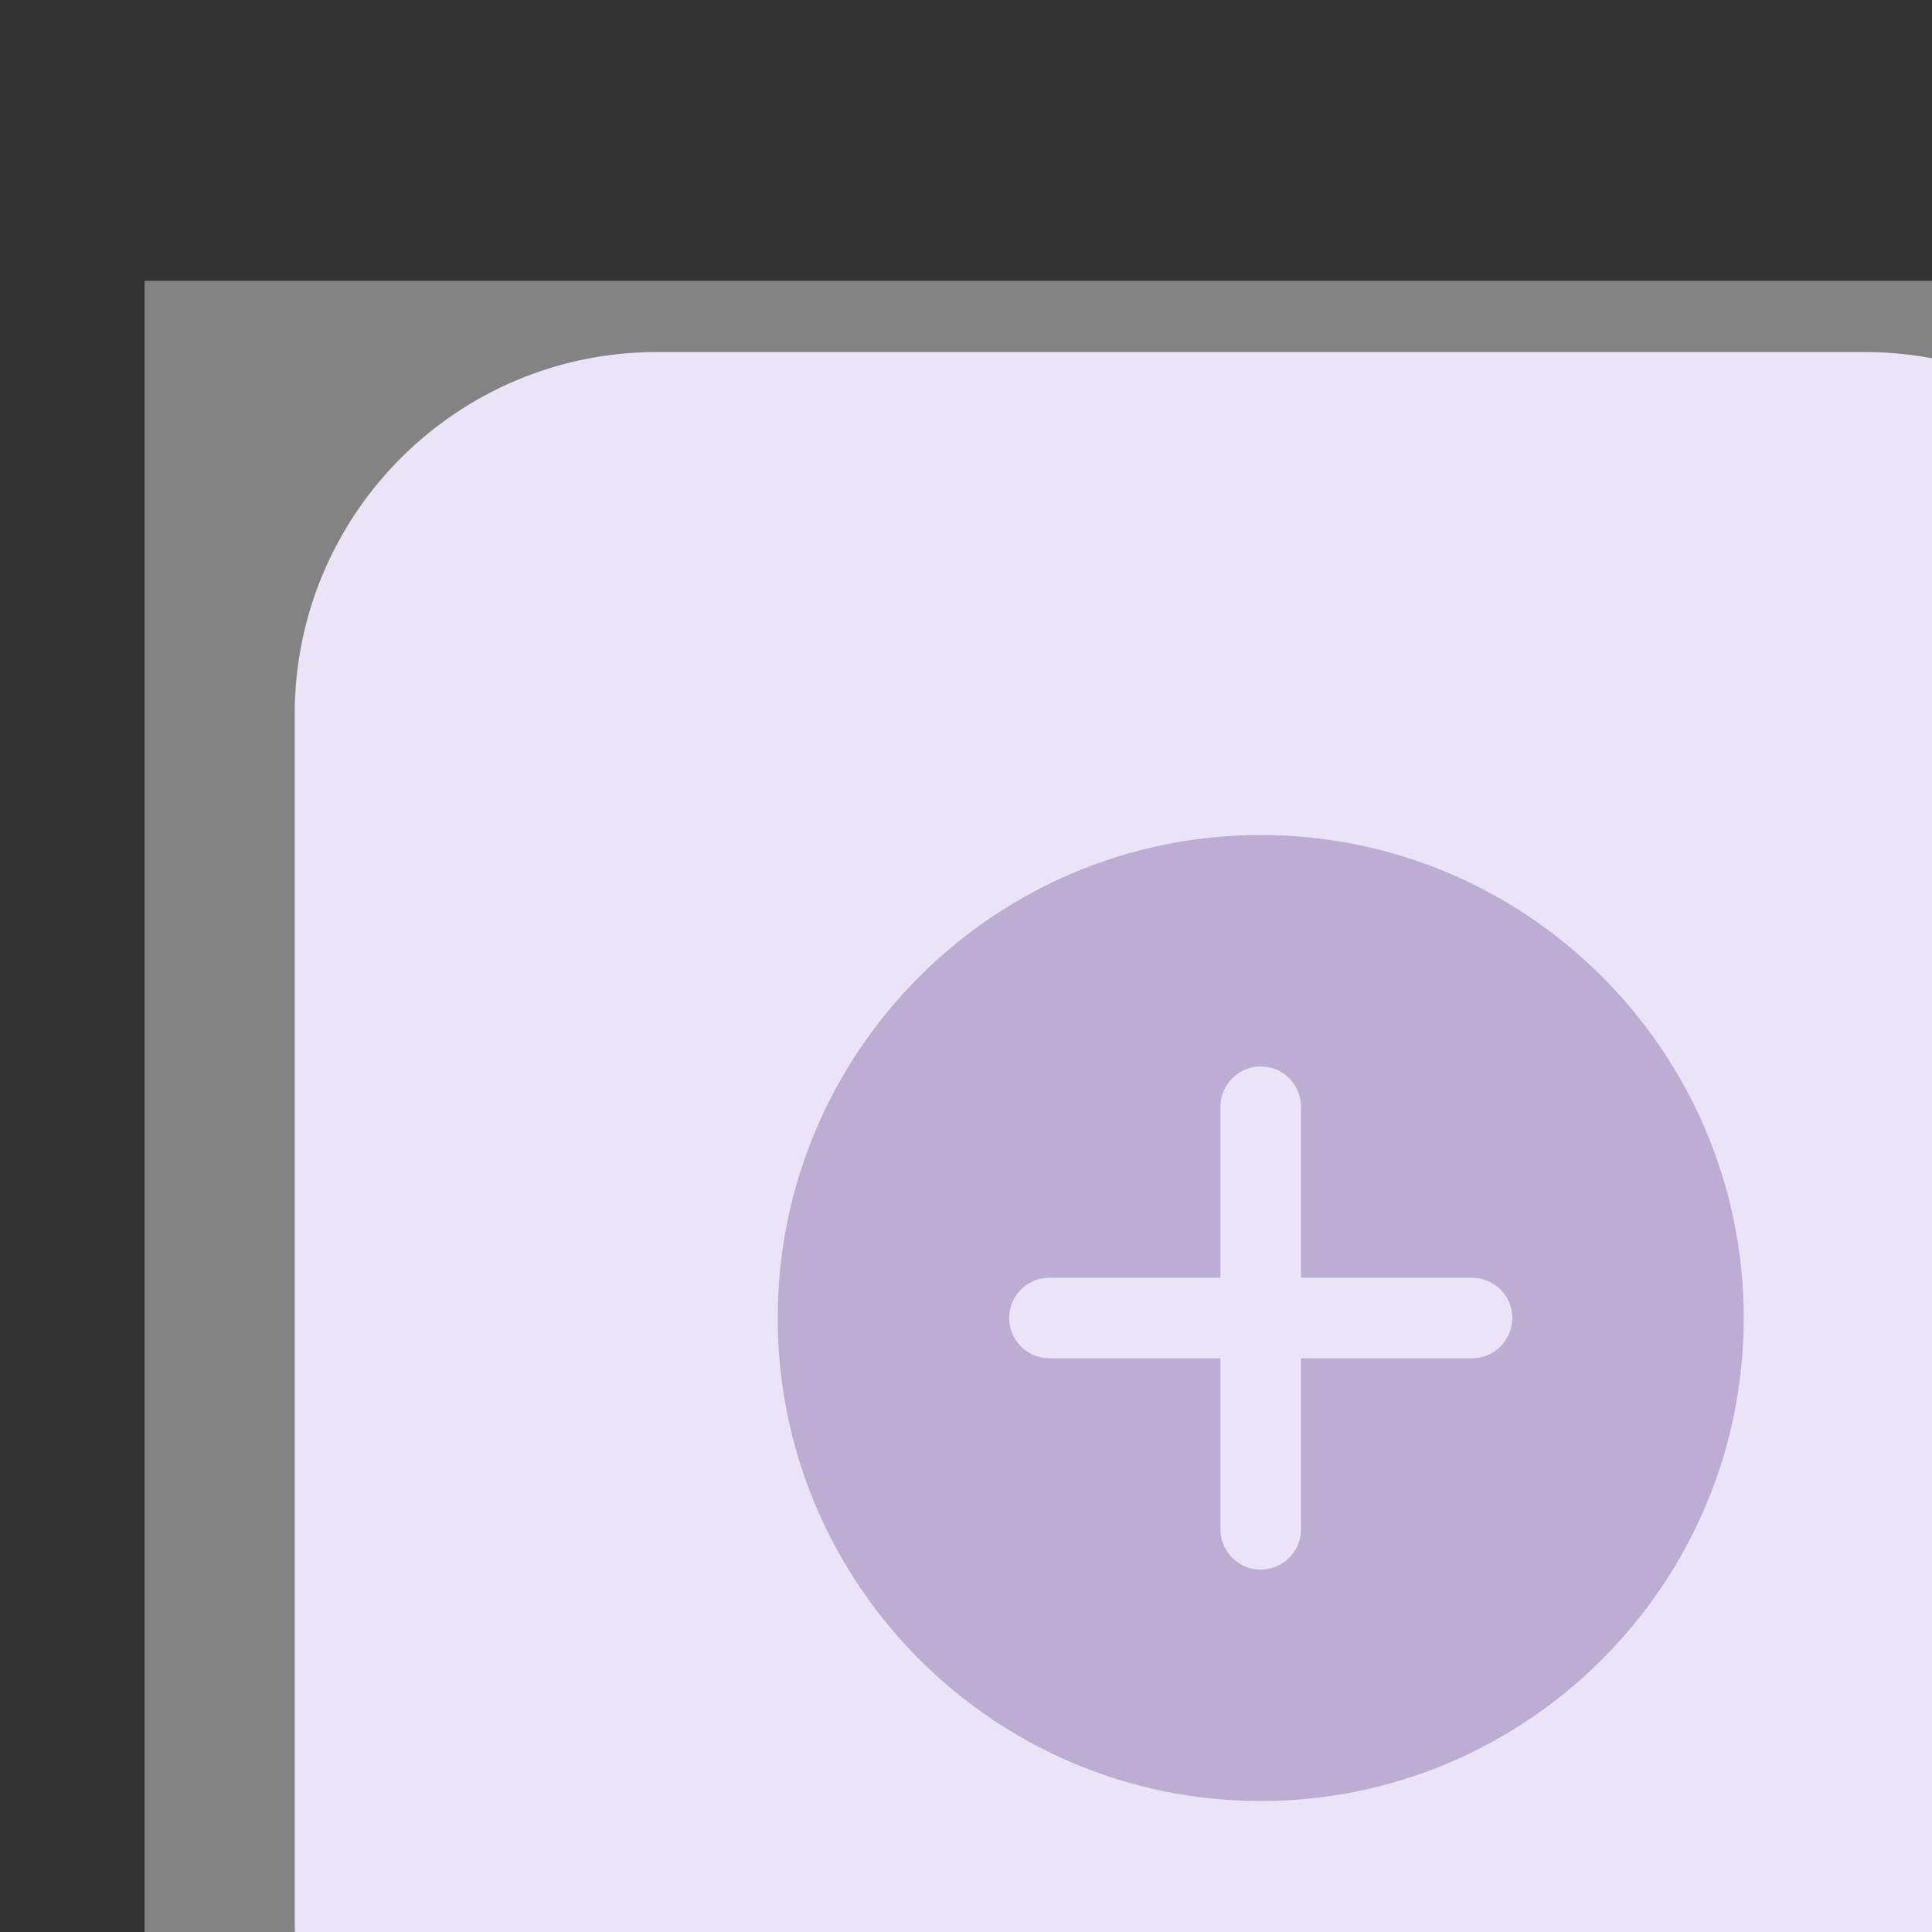
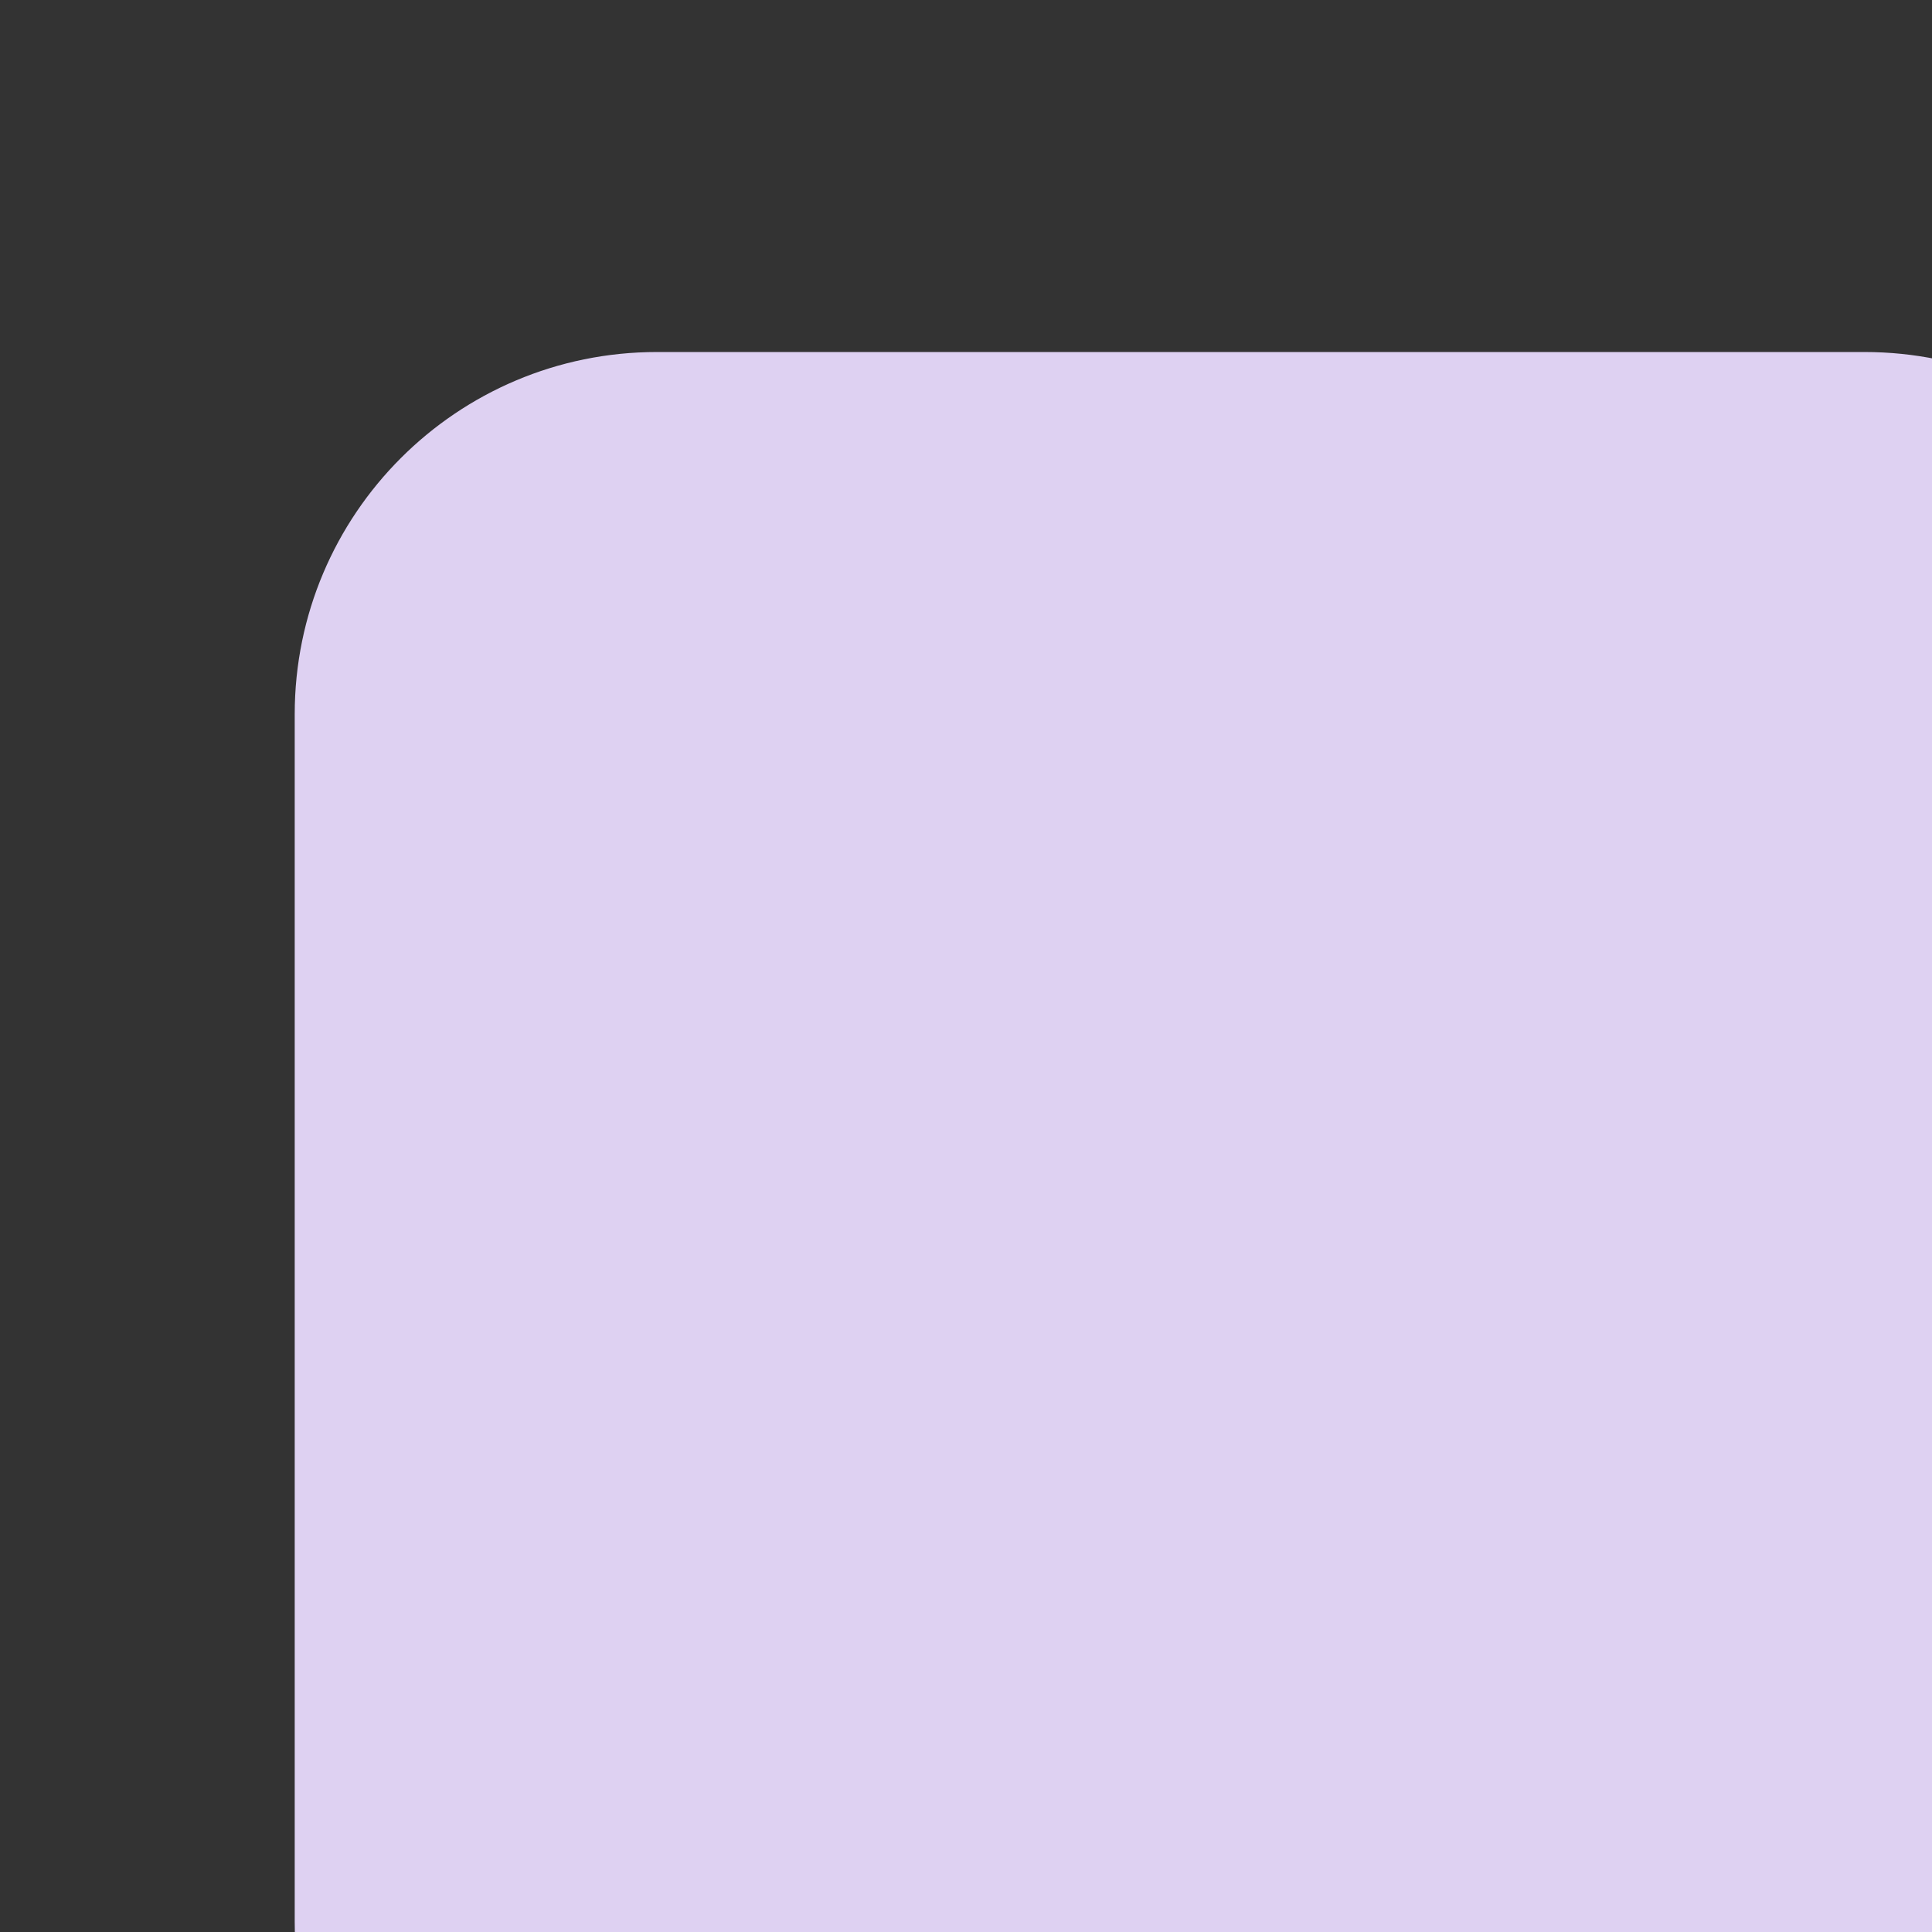
<svg xmlns="http://www.w3.org/2000/svg" xmlns:ns1="http://sodipodi.sourceforge.net/DTD/sodipodi-0.dtd" xmlns:ns2="http://www.inkscape.org/namespaces/inkscape" height="512pt" viewBox="0 0 512 512" width="512pt" version="1.1" id="svg6" ns1:docname="help.svg" ns2:version="0.92.0 r15299">
  <rect x="0" y="0" width="512" height="512" fill="#333333" stroke="none" />
  <defs id="defs10" />
  <ns1:namedview pagecolor="#ffffff" bordercolor="#666666" borderopacity="1" objecttolerance="10" gridtolerance="10" guidetolerance="10" ns2:pageopacity="0" ns2:pageshadow="2" ns2:window-width="2560" ns2:window-height="1017" id="namedview8" showgrid="false" ns2:zoom="0.69140625" ns2:cx="132.67442" ns2:cy="151.29307" ns2:window-x="1912" ns2:window-y="-8" ns2:window-maximized="1" ns2:current-layer="svg6" />
  <path d="m 494.102,605.288 h -320 c -53.023,0 -96,-42.977 -96,-96 v -320 c 0,-53.023 42.977,-96 96,-96 h 320 c 53.023,0 96,42.977 96,96 v 320 c 0,53.023 -42.977,96 -96,96 z m 0,0" id="path2" style="fill:#ded1f2;fill-opacity:1" ns2:connector-curvature="0" />
-   <path d="m 334.102,221.288 c -70.574,0 -128,57.426 -128,128 0,70.574 57.426,128 128,128 70.574,0 128,-57.426 128,-128 0,-70.574 -57.426,-128 -128,-128 z m 56,138.672 h -45.328 v 45.328 c 0,5.887 -4.785,10.672 -10.672,10.672 -5.887,0 -10.672,-4.785 -10.672,-10.672 v -45.328 h -45.328 c -5.887,0 -10.672,-4.785 -10.672,-10.672 0,-5.887 4.785,-10.672 10.672,-10.672 h 45.328 v -45.328 c 0,-5.887 4.785,-10.672 10.672,-10.672 5.887,0 10.672,4.785 10.672,10.672 v 45.328 h 45.328 c 5.887,0 10.672,4.785 10.672,10.672 0,5.887 -4.785,10.672 -10.672,10.672 z m 0,0" id="path4" style="fill:#9178b7;fill-opacity:1" ns2:connector-curvature="0" />
-   <rect style="opacity:0.5;fill:#ffffff;fill-opacity:0.784;fill-rule:evenodd;stroke:none;stroke-width:4.513;stroke-linecap:round;stroke-linejoin:round;stroke-miterlimit:4;stroke-dasharray:none;stroke-dashoffset:0;stroke-opacity:1;paint-order:stroke fill markers" id="rect4504" width="614.39" height="545.423" x="38.297" y="74.407" />
</svg>